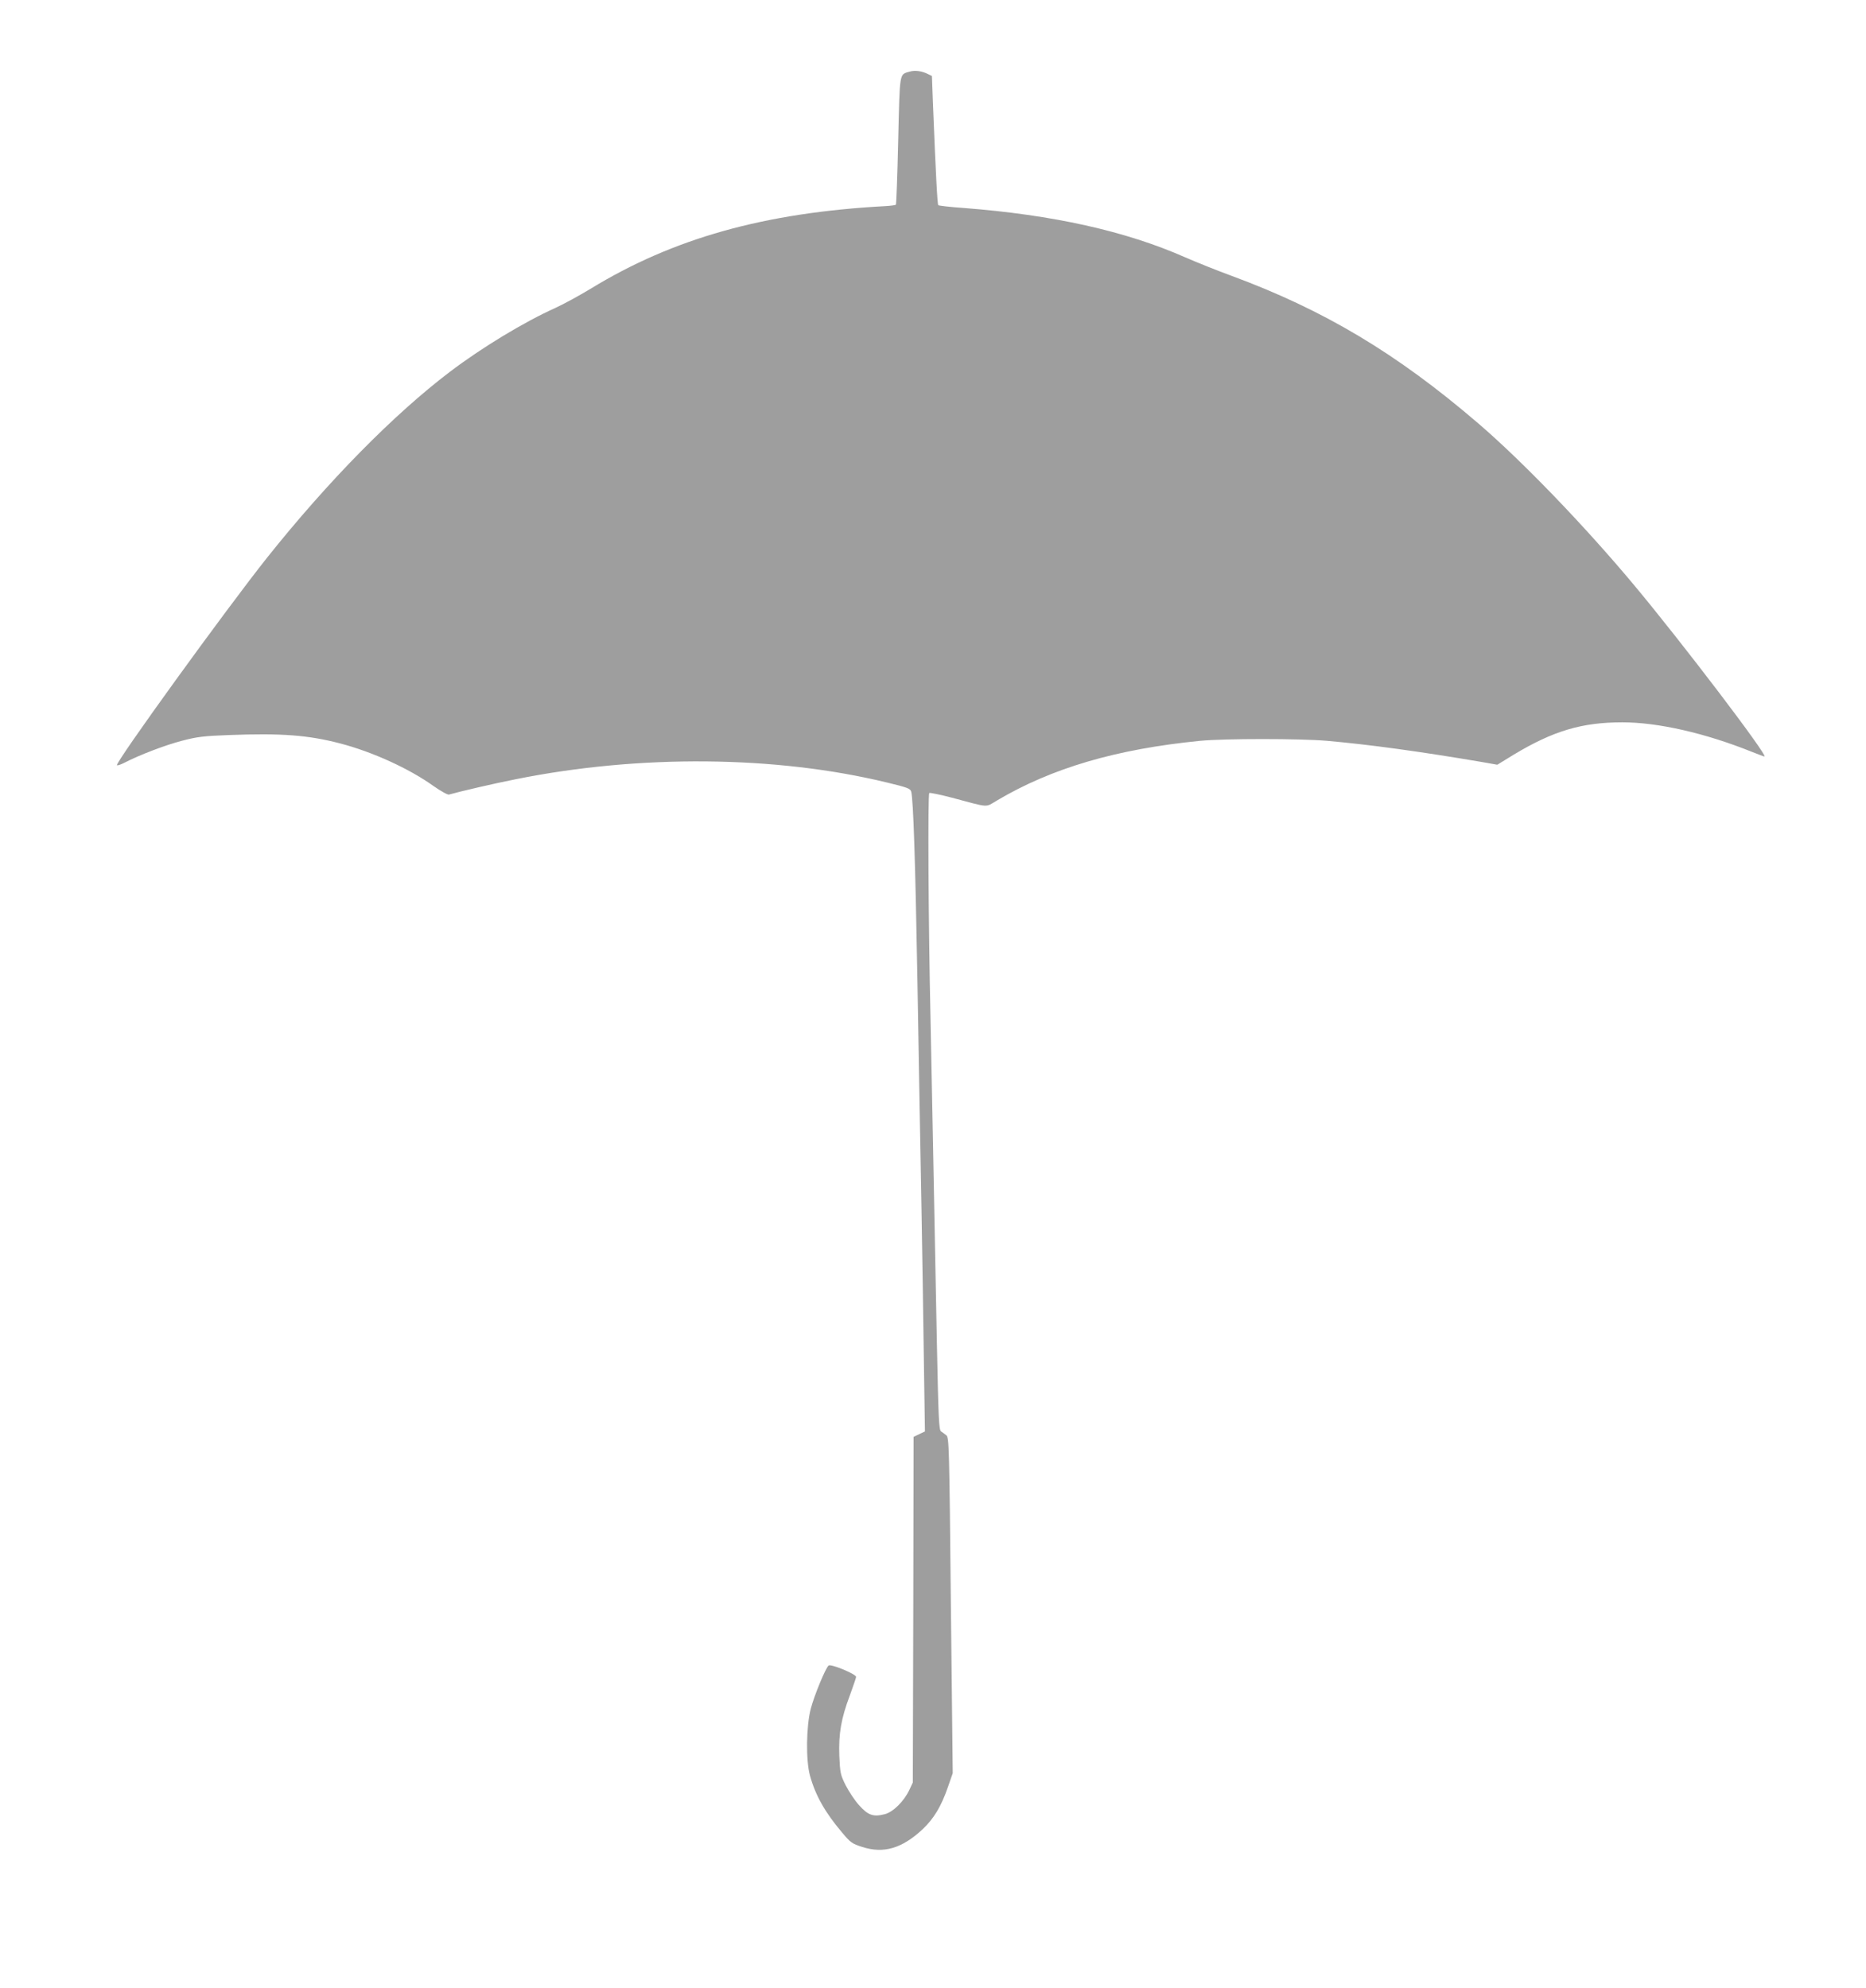
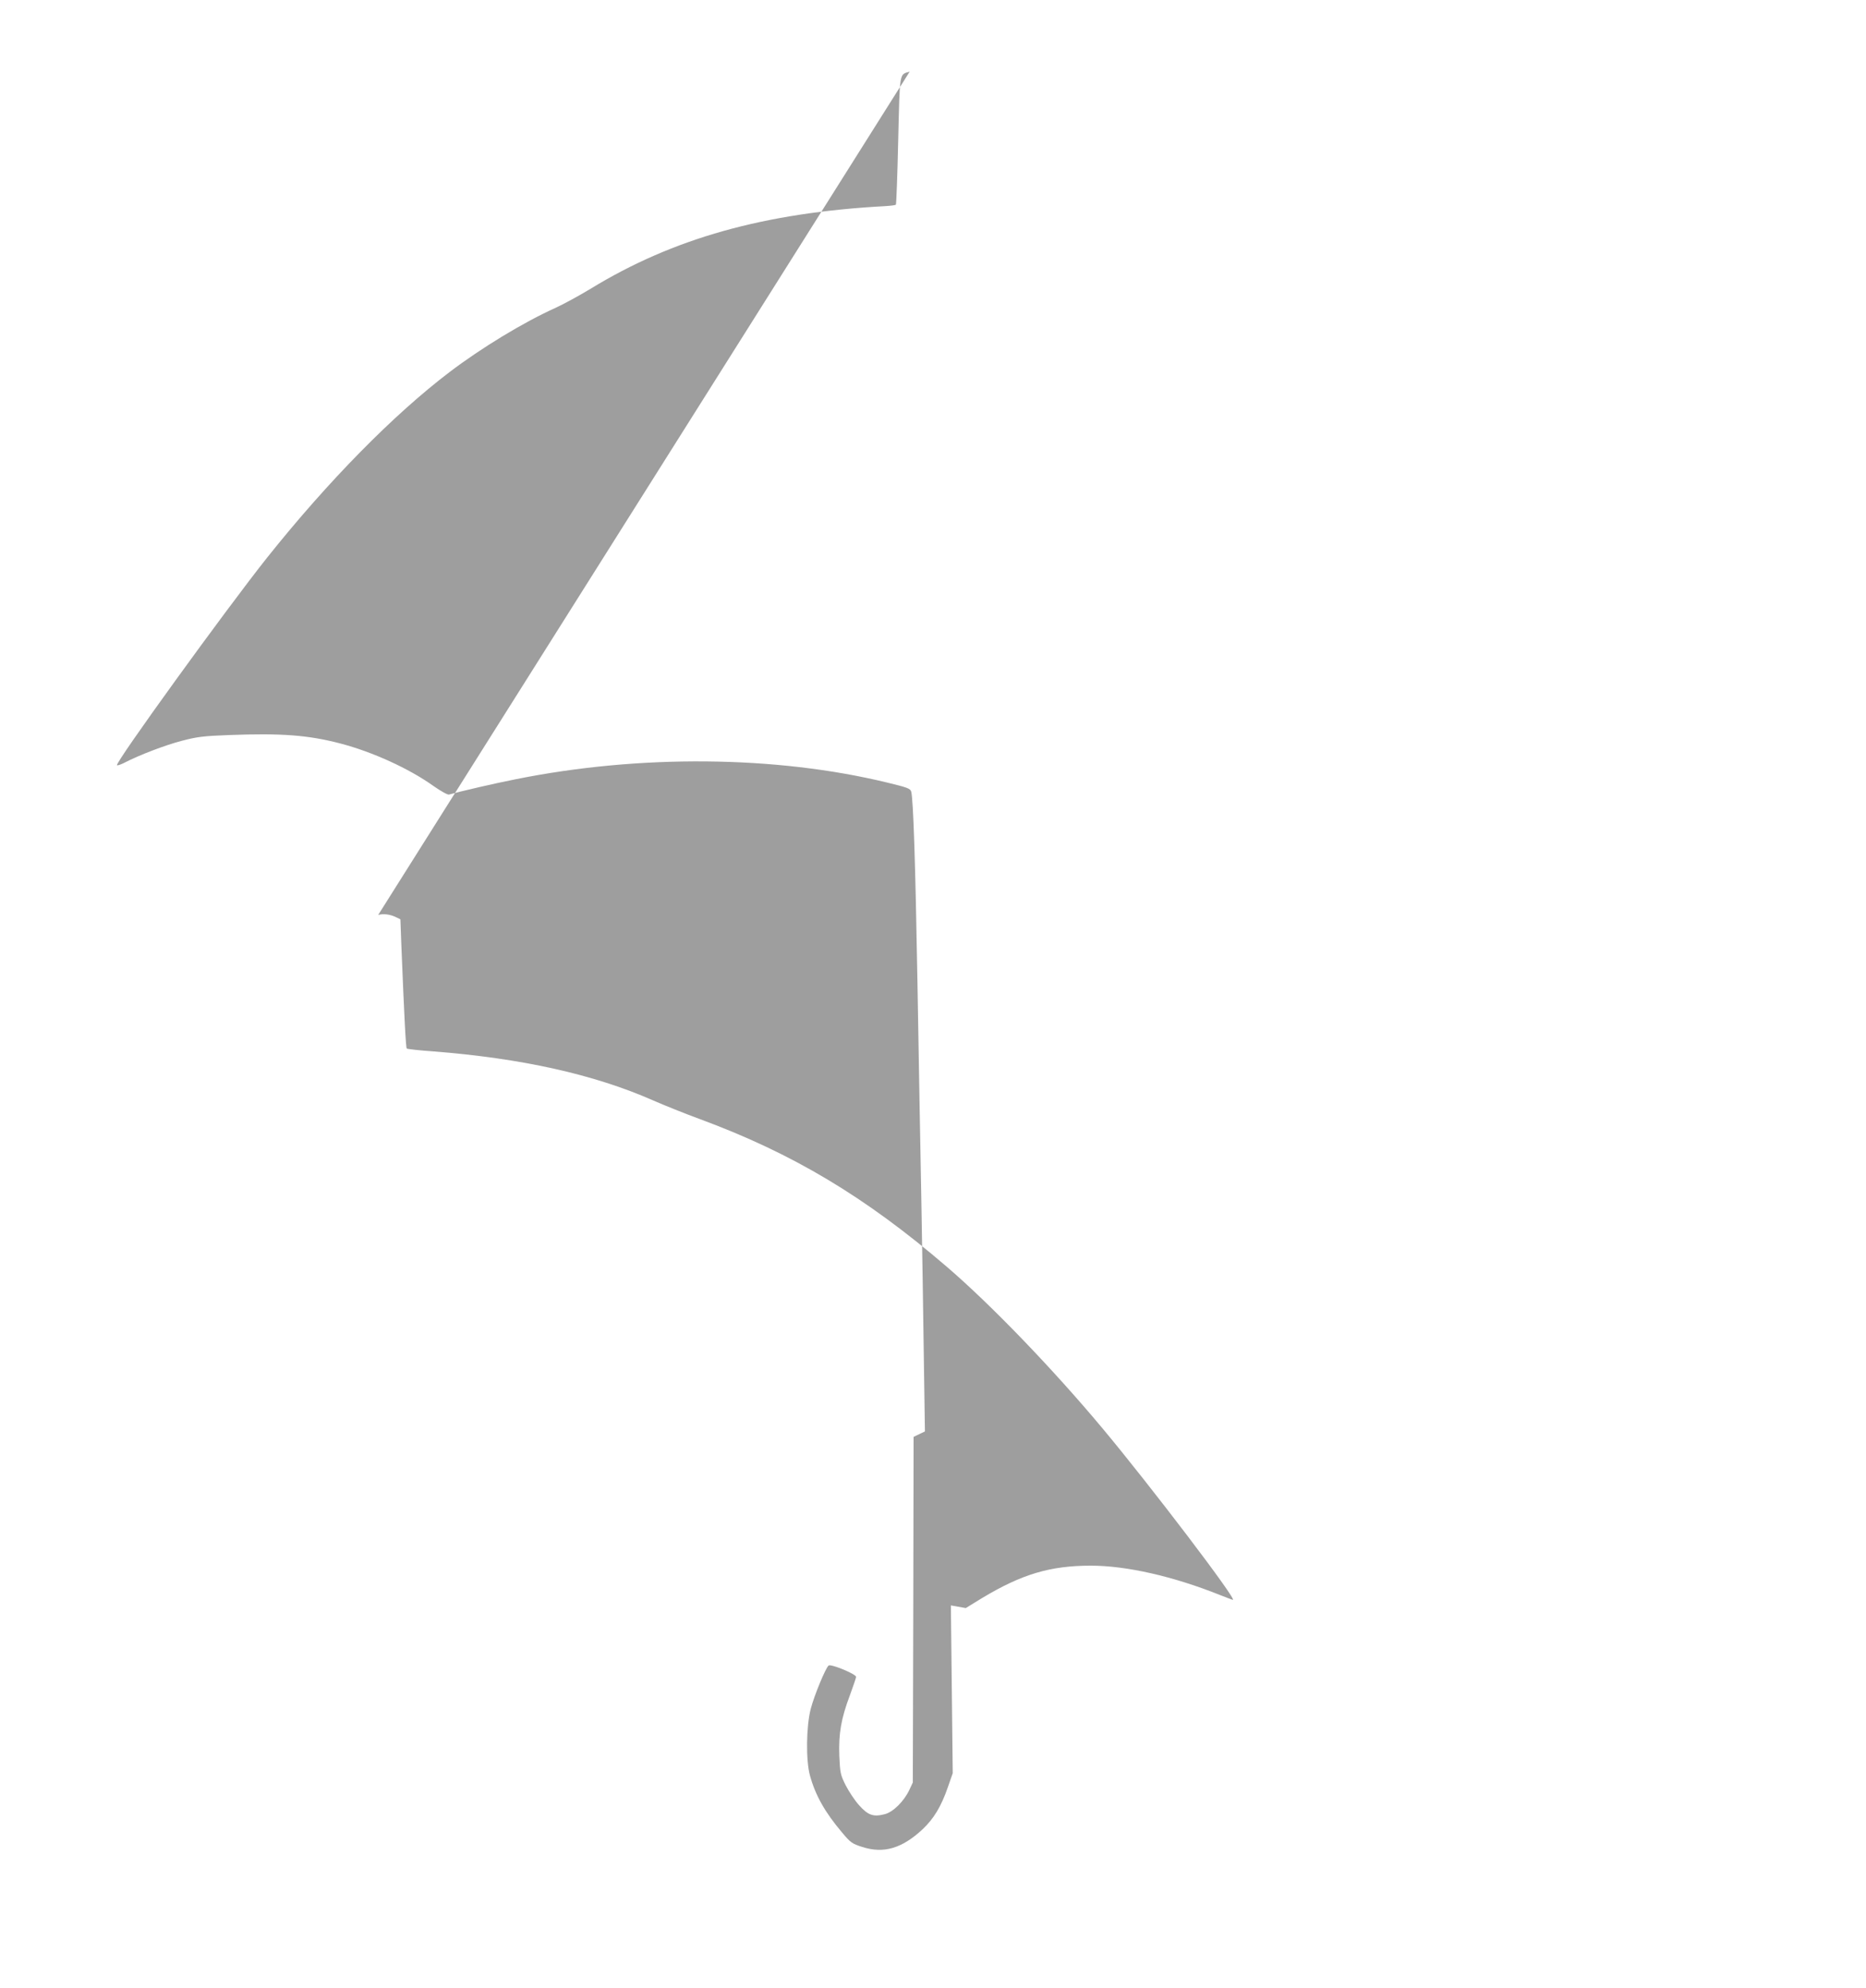
<svg xmlns="http://www.w3.org/2000/svg" version="1.0" width="1201pt" height="1280pt" viewBox="0 0 1201 1280" preserveAspectRatio="xMidYMid meet">
  <g transform="translate(0,1280) scale(0.1,-0.1)" fill="#9e9e9e" stroke="none">
-     <path d="M5855 12339 c-68 -20 -63 5 -74 -443 -5 -224 -12 -411 -15 -414 -4 -3 -34 -7 -69 -9 -777 -42 -1365 -207 -1896 -532 -71 -43 -173 -99 -228 -124 -202 -91 -474 -256 -678 -411 -362 -275 -783 -703 -1176 -1196 -270 -340 -980 -1322 -966 -1336 3 -3 22 3 44 14 102 53 269 116 373 143 98 26 142 31 300 37 342 13 513 0 720 -54 207 -54 444 -162 600 -274 47 -33 92 -58 100 -55 70 20 289 71 431 99 796 160 1671 152 2386 -21 136 -33 152 -39 158 -60 13 -55 26 -428 40 -1231 8 -471 19 -1102 25 -1402 5 -300 13 -756 16 -1015 l7 -470 -36 -17 -37 -18 -2 -1112 -3 -1113 -22 -47 c-34 -73 -105 -144 -159 -157 -73 -19 -107 -7 -165 58 -28 31 -66 89 -86 128 -34 68 -36 80 -41 190 -5 142 11 239 69 392 21 58 39 110 39 116 0 18 -162 85 -177 73 -19 -15 -92 -191 -115 -279 -29 -112 -32 -331 -5 -429 35 -127 96 -236 206 -366 55 -66 65 -73 131 -94 137 -44 255 -10 388 114 72 68 120 147 163 272 l31 89 -12 1080 c-10 1030 -12 1081 -29 1095 -10 8 -26 20 -34 25 -14 9 -17 80 -27 565 -21 1096 -30 1534 -41 2090 -14 628 -18 1445 -8 1455 4 3 69 -10 145 -30 247 -66 213 -64 291 -18 353 209 769 331 1308 384 156 15 642 15 815 0 273 -24 601 -69 1001 -137 l96 -17 104 64 c256 154 439 209 701 209 229 0 532 -69 831 -189 43 -17 80 -31 83 -31 28 0 -531 735 -840 1105 -319 382 -719 797 -1001 1039 -525 451 -994 731 -1590 951 -93 34 -227 88 -298 119 -383 169 -852 273 -1422 317 -88 6 -163 15 -166 18 -6 5 -16 196 -35 669 l-6 163 -27 13 c-38 19 -82 25 -116 15z" />
+     <path d="M5855 12339 c-68 -20 -63 5 -74 -443 -5 -224 -12 -411 -15 -414 -4 -3 -34 -7 -69 -9 -777 -42 -1365 -207 -1896 -532 -71 -43 -173 -99 -228 -124 -202 -91 -474 -256 -678 -411 -362 -275 -783 -703 -1176 -1196 -270 -340 -980 -1322 -966 -1336 3 -3 22 3 44 14 102 53 269 116 373 143 98 26 142 31 300 37 342 13 513 0 720 -54 207 -54 444 -162 600 -274 47 -33 92 -58 100 -55 70 20 289 71 431 99 796 160 1671 152 2386 -21 136 -33 152 -39 158 -60 13 -55 26 -428 40 -1231 8 -471 19 -1102 25 -1402 5 -300 13 -756 16 -1015 l7 -470 -36 -17 -37 -18 -2 -1112 -3 -1113 -22 -47 c-34 -73 -105 -144 -159 -157 -73 -19 -107 -7 -165 58 -28 31 -66 89 -86 128 -34 68 -36 80 -41 190 -5 142 11 239 69 392 21 58 39 110 39 116 0 18 -162 85 -177 73 -19 -15 -92 -191 -115 -279 -29 -112 -32 -331 -5 -429 35 -127 96 -236 206 -366 55 -66 65 -73 131 -94 137 -44 255 -10 388 114 72 68 120 147 163 272 l31 89 -12 1080 l96 -17 104 64 c256 154 439 209 701 209 229 0 532 -69 831 -189 43 -17 80 -31 83 -31 28 0 -531 735 -840 1105 -319 382 -719 797 -1001 1039 -525 451 -994 731 -1590 951 -93 34 -227 88 -298 119 -383 169 -852 273 -1422 317 -88 6 -163 15 -166 18 -6 5 -16 196 -35 669 l-6 163 -27 13 c-38 19 -82 25 -116 15z" />
  </g>
</svg>